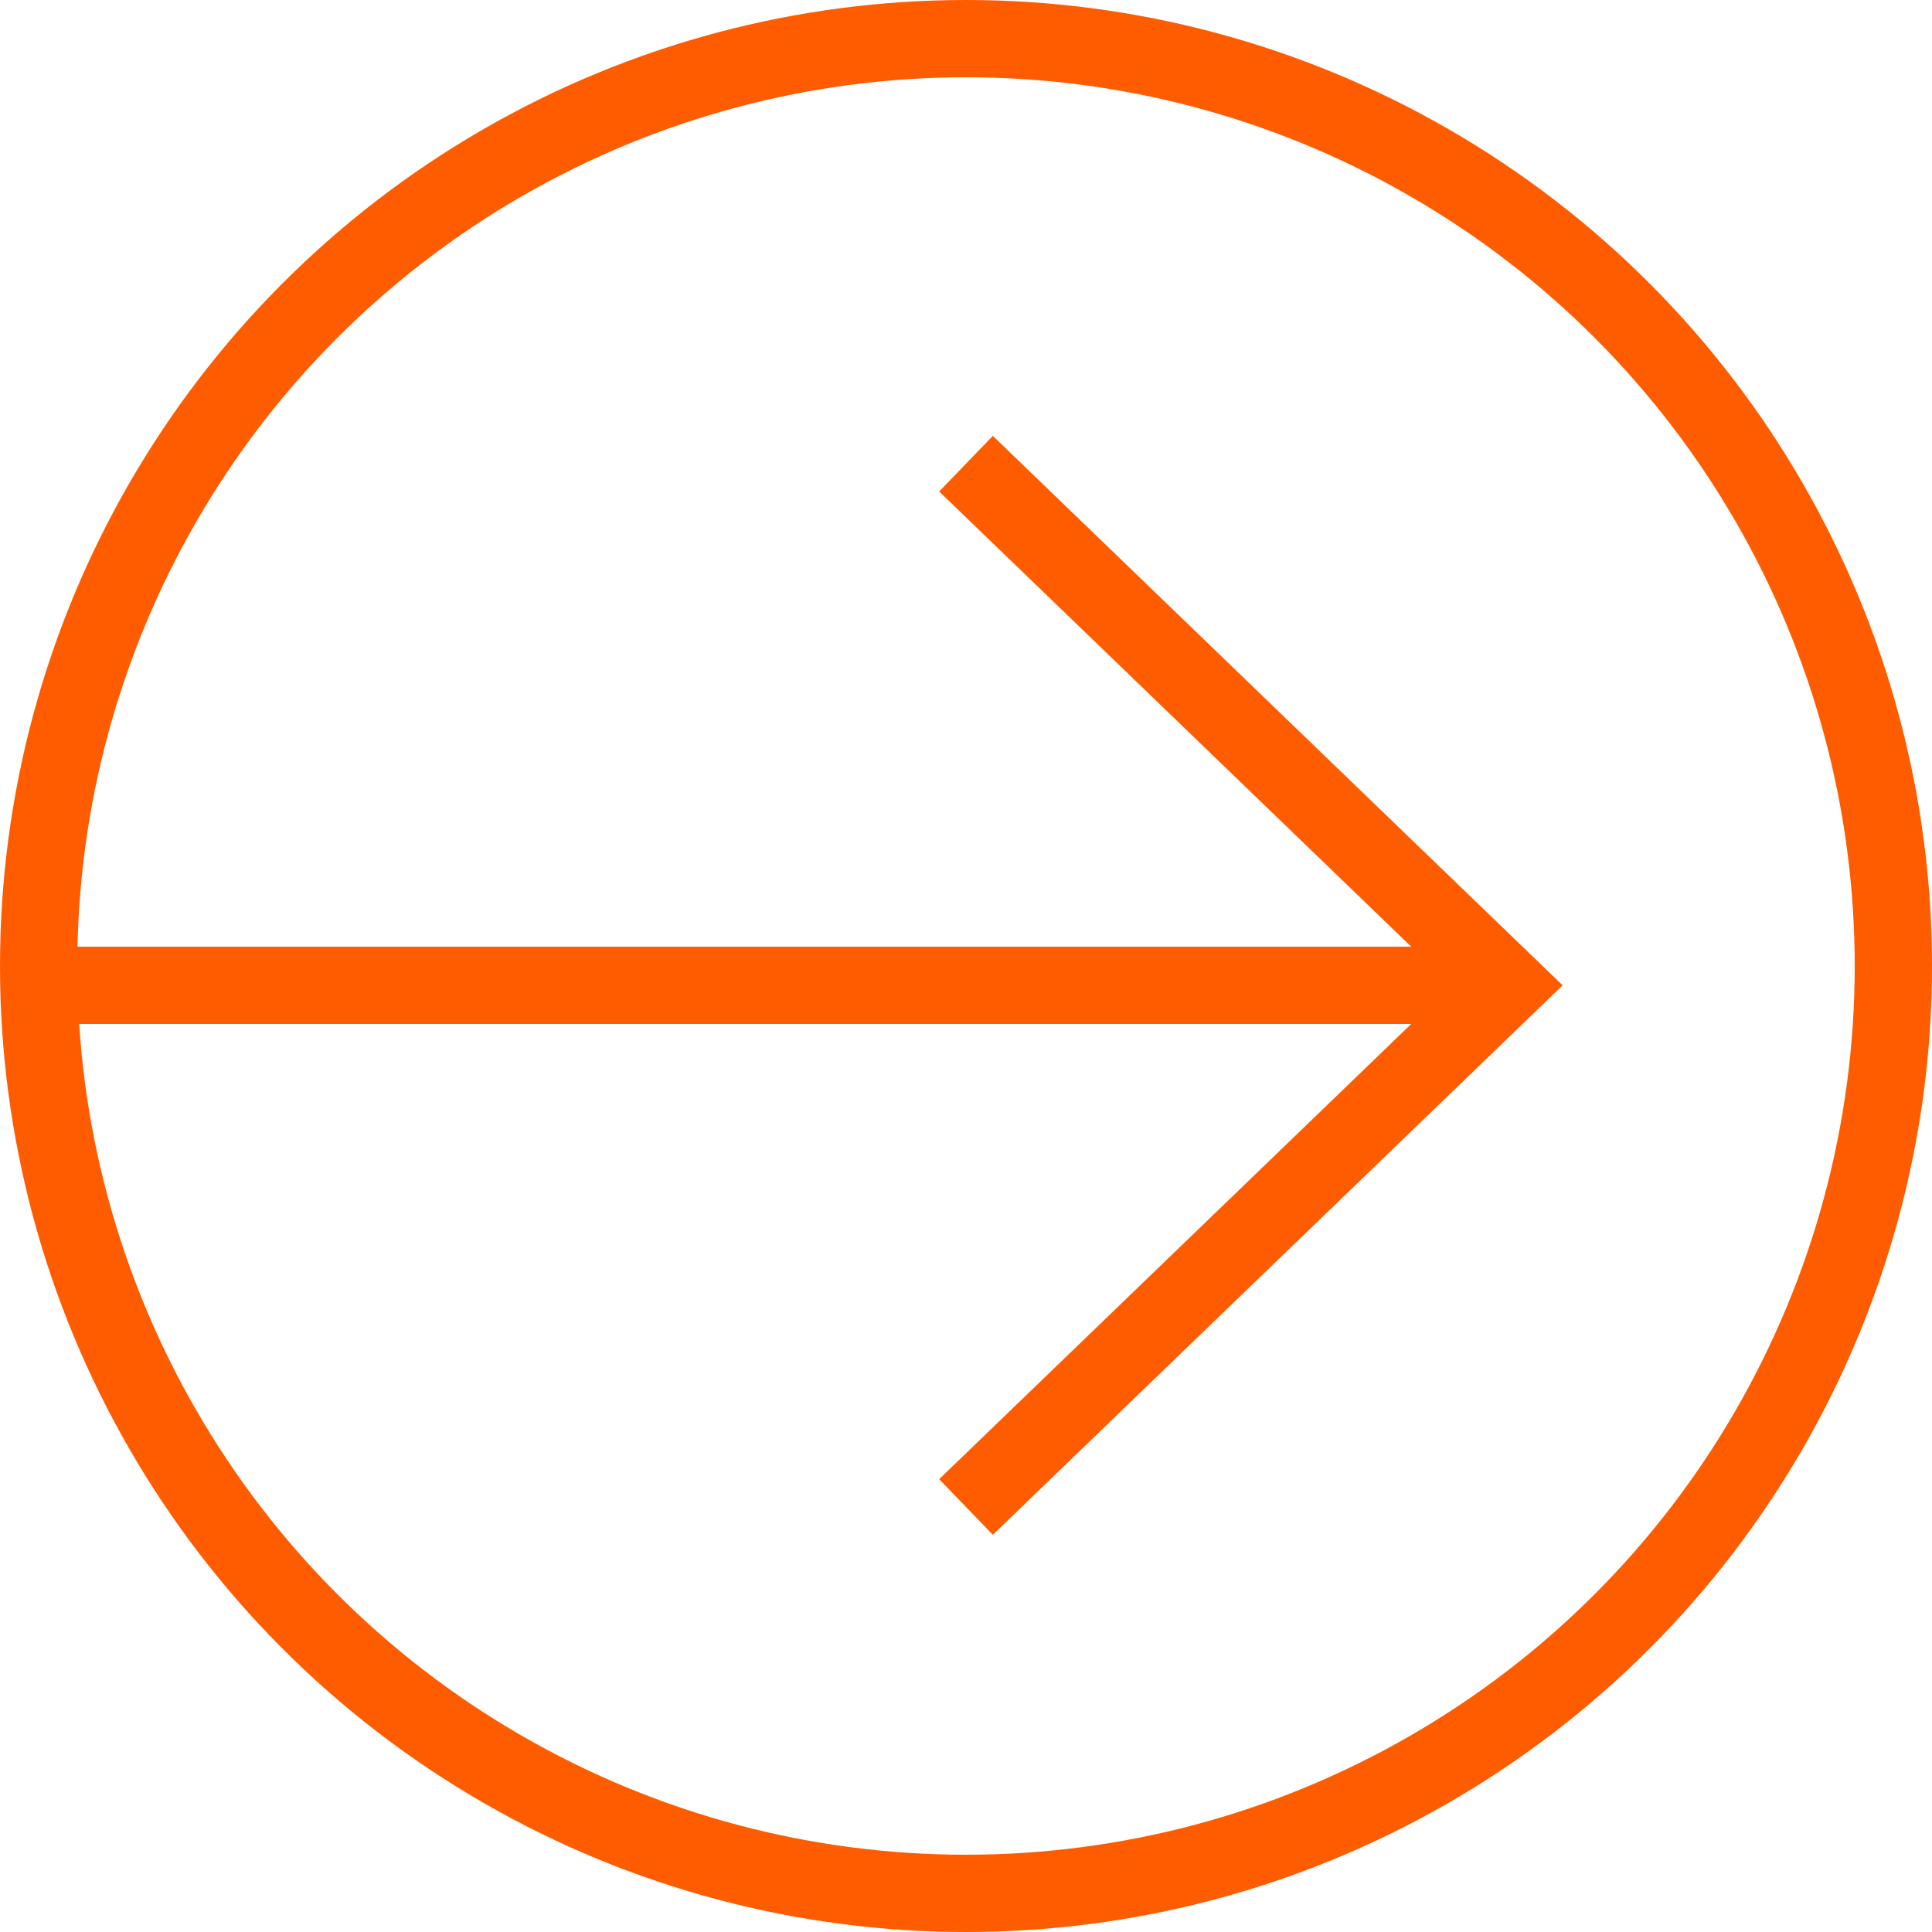
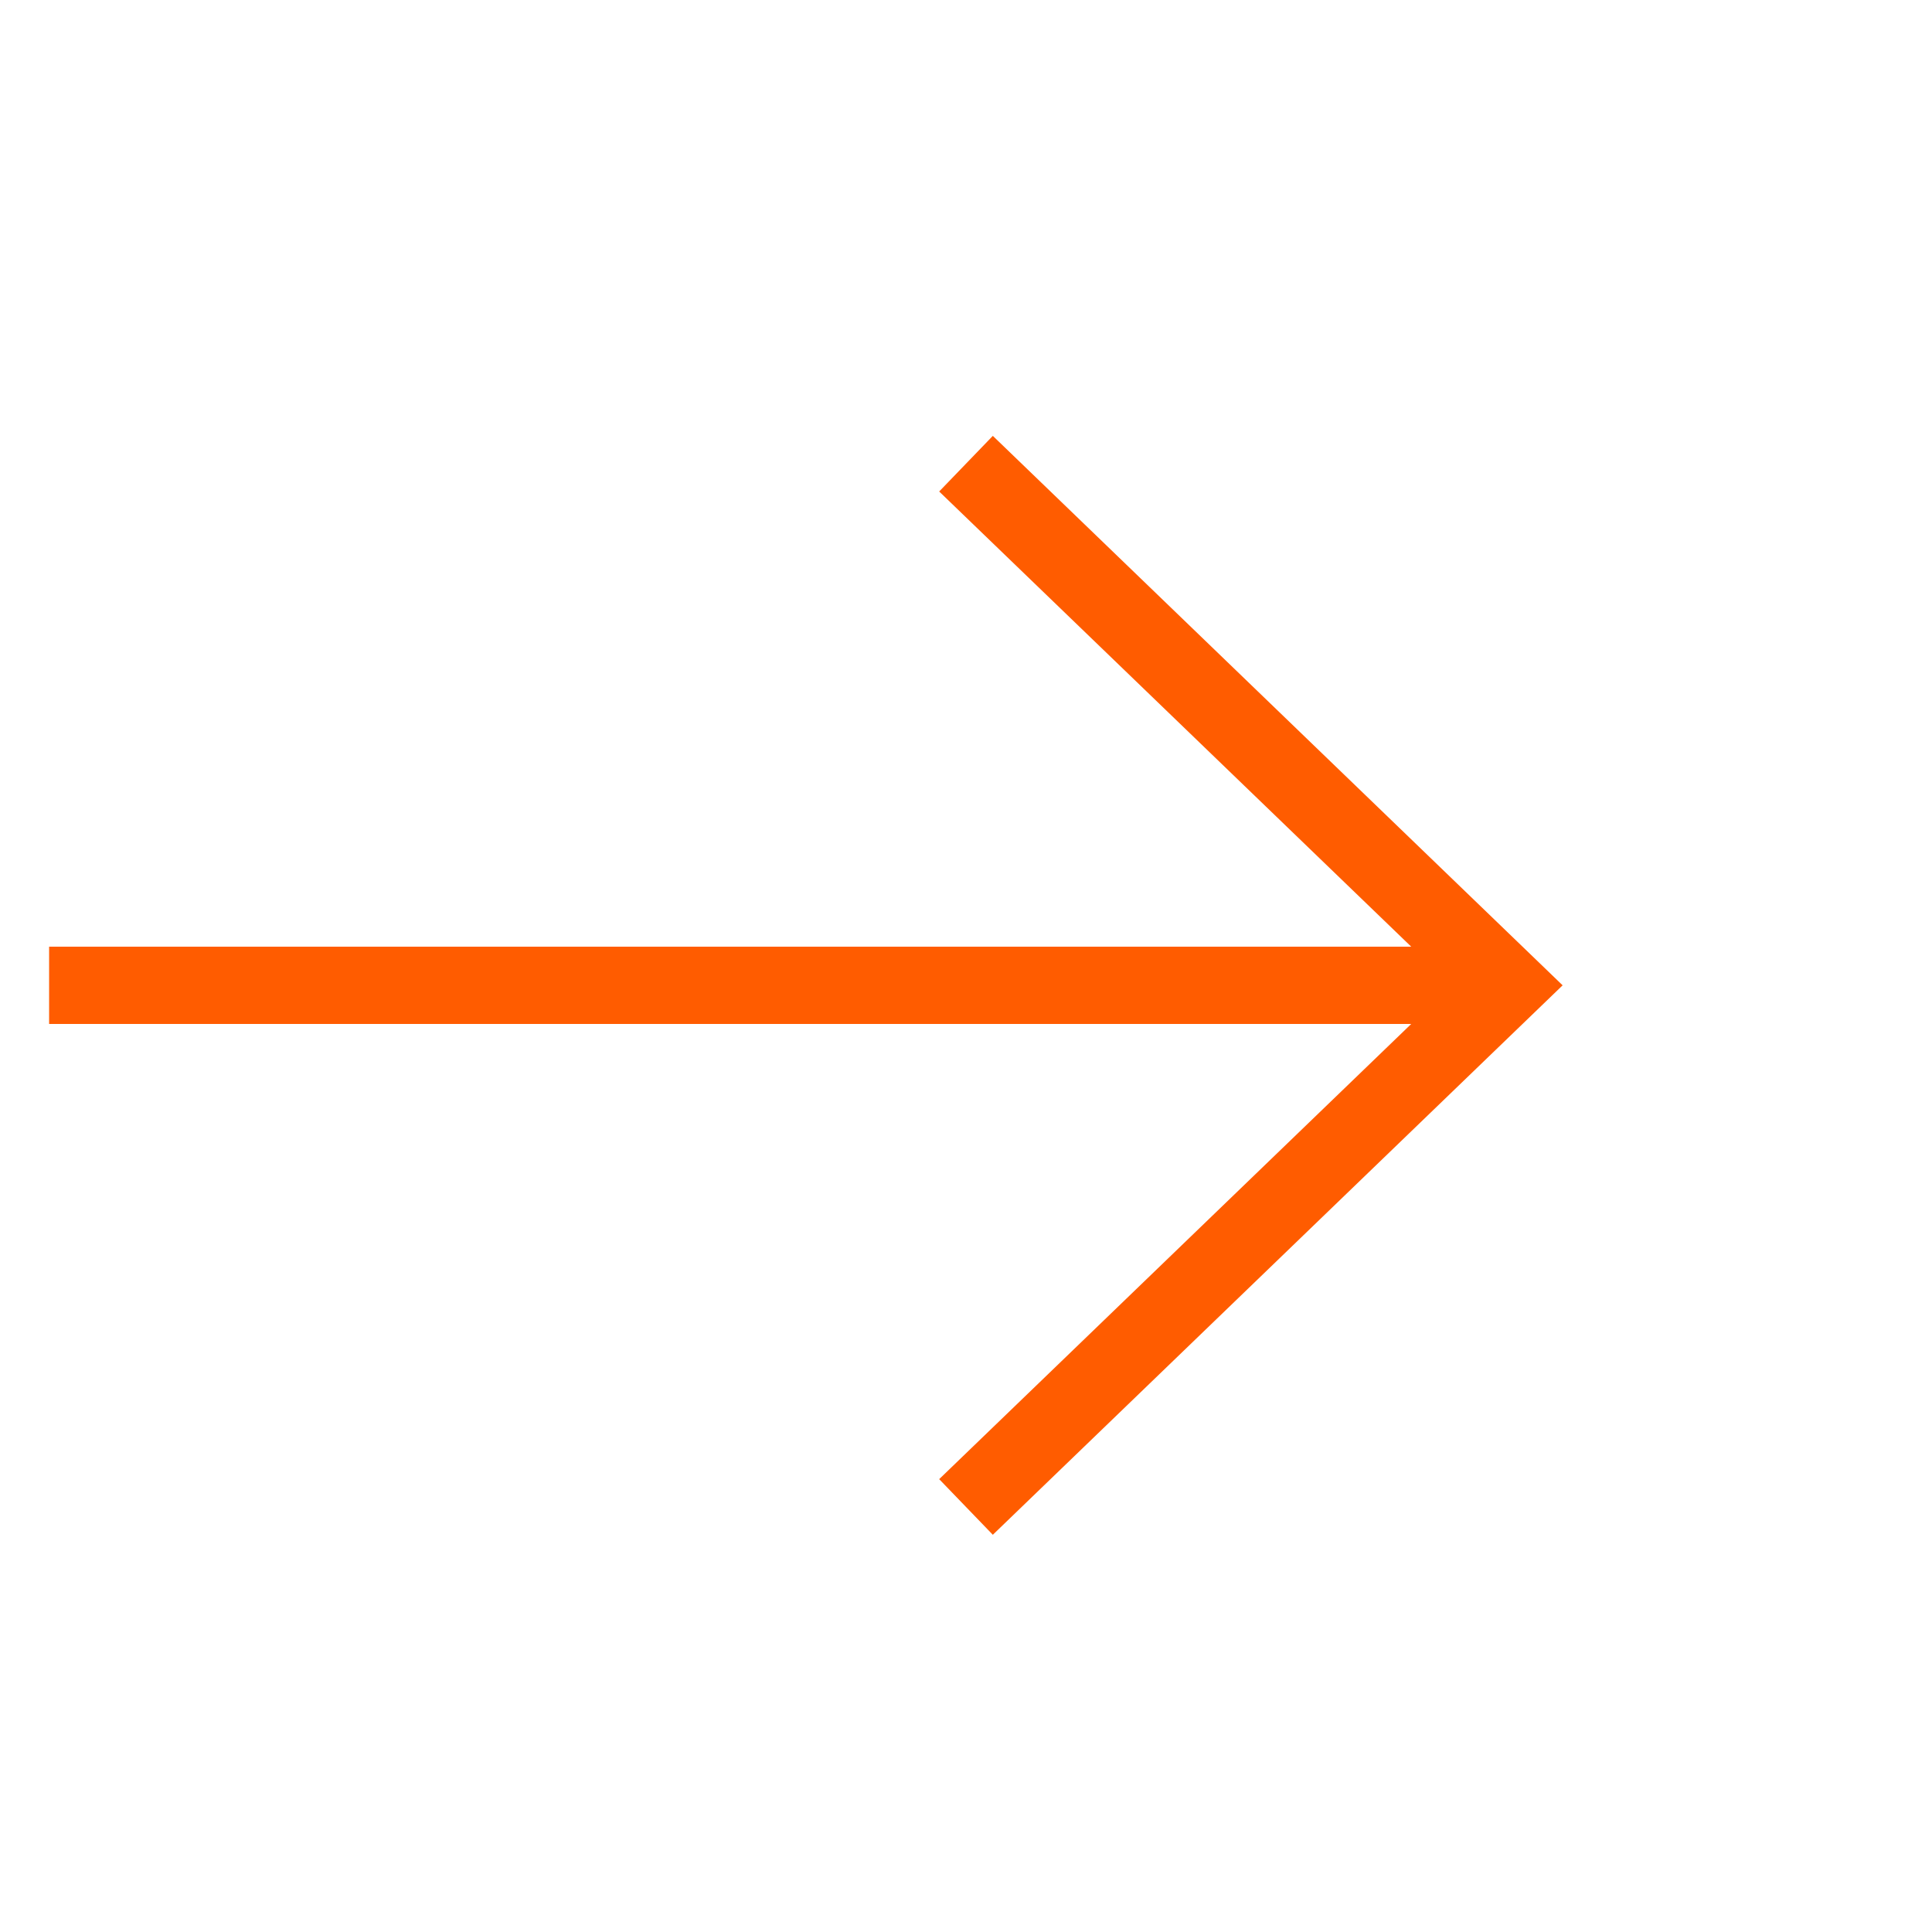
<svg xmlns="http://www.w3.org/2000/svg" width="50px" height="50px" viewBox="0 0 50 50" version="1.1">
  <title>puscica desno</title>
  <desc>Created with Sketch.</desc>
  <g id="puscica-desno" stroke="none" stroke-width="1" fill="none" fill-rule="evenodd">
-     <circle id="Oval" stroke="#FF5C00" stroke-width="2" fill-rule="nonzero" cx="25" cy="25" r="24" />
    <g id="Group-6" transform="translate(1, 12)" stroke="#FF5C00" stroke-width="2">
      <polyline id="Stroke-1" points="24 0 38 13.5 24 27" />
      <g id="Group-5" transform="translate(0, 13)">
        <path d="M0.271,0.5 L37.913,0.5" id="Stroke-3" />
      </g>
    </g>
  </g>
</svg>